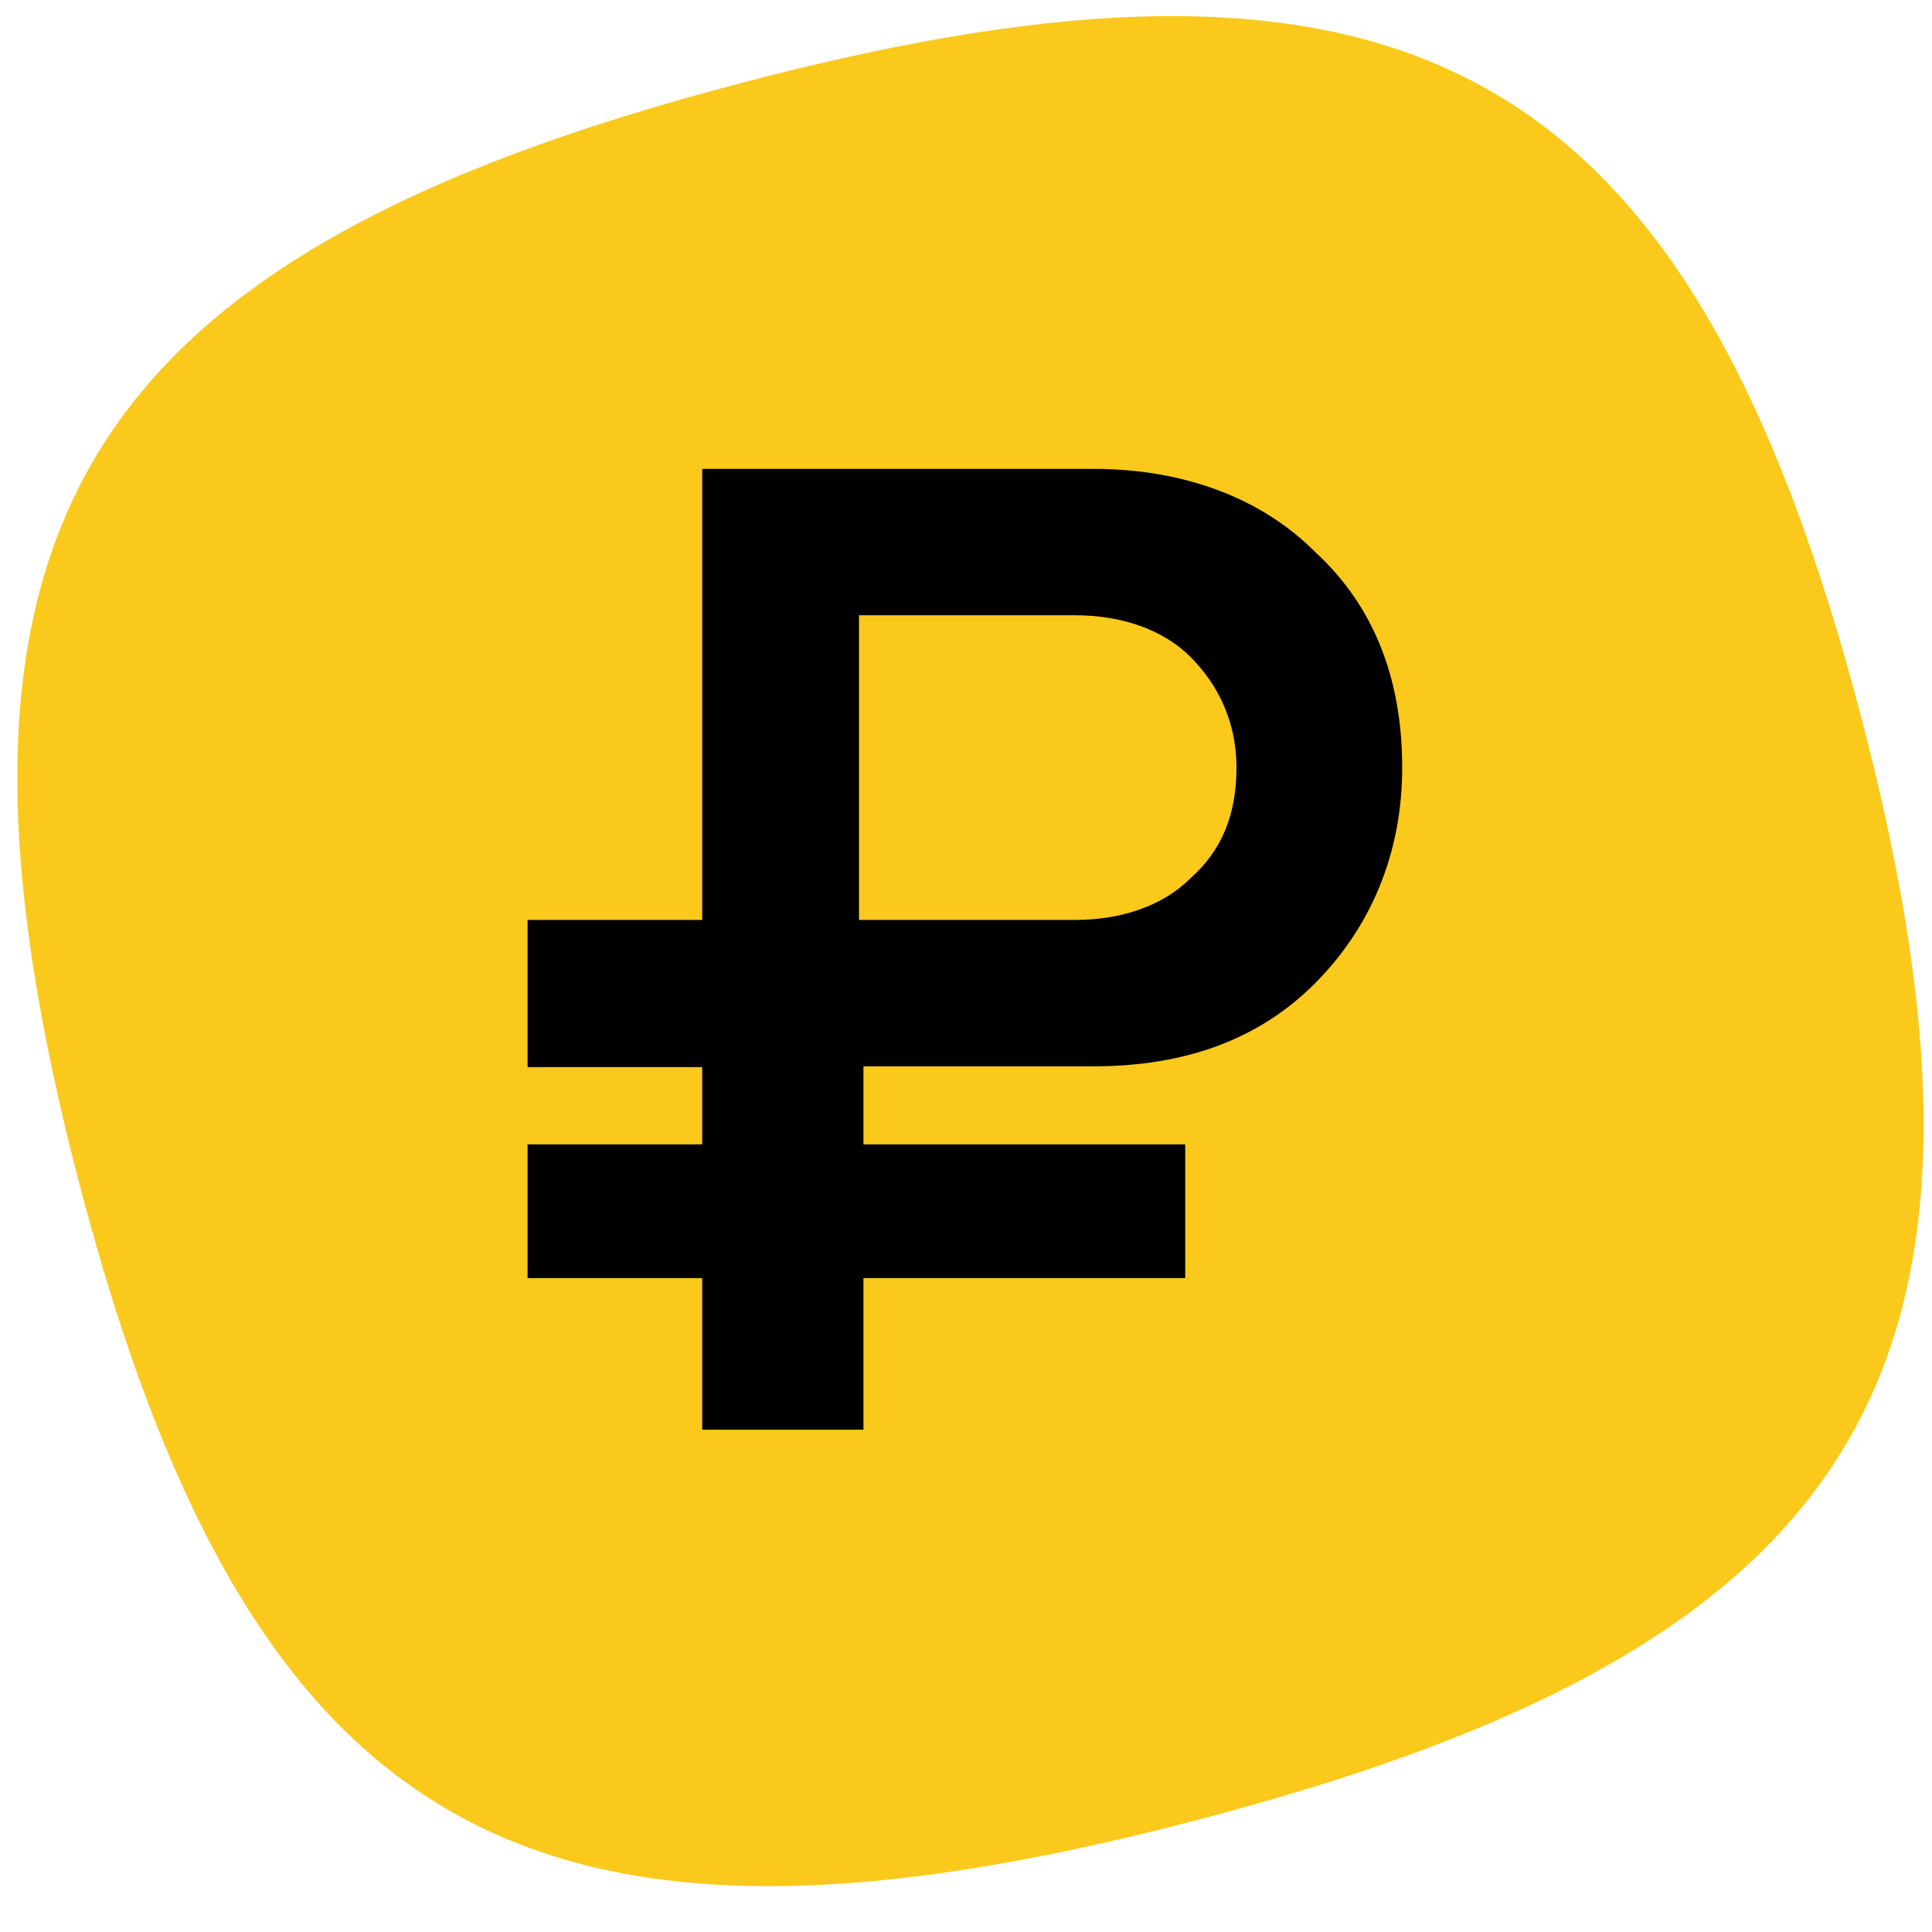
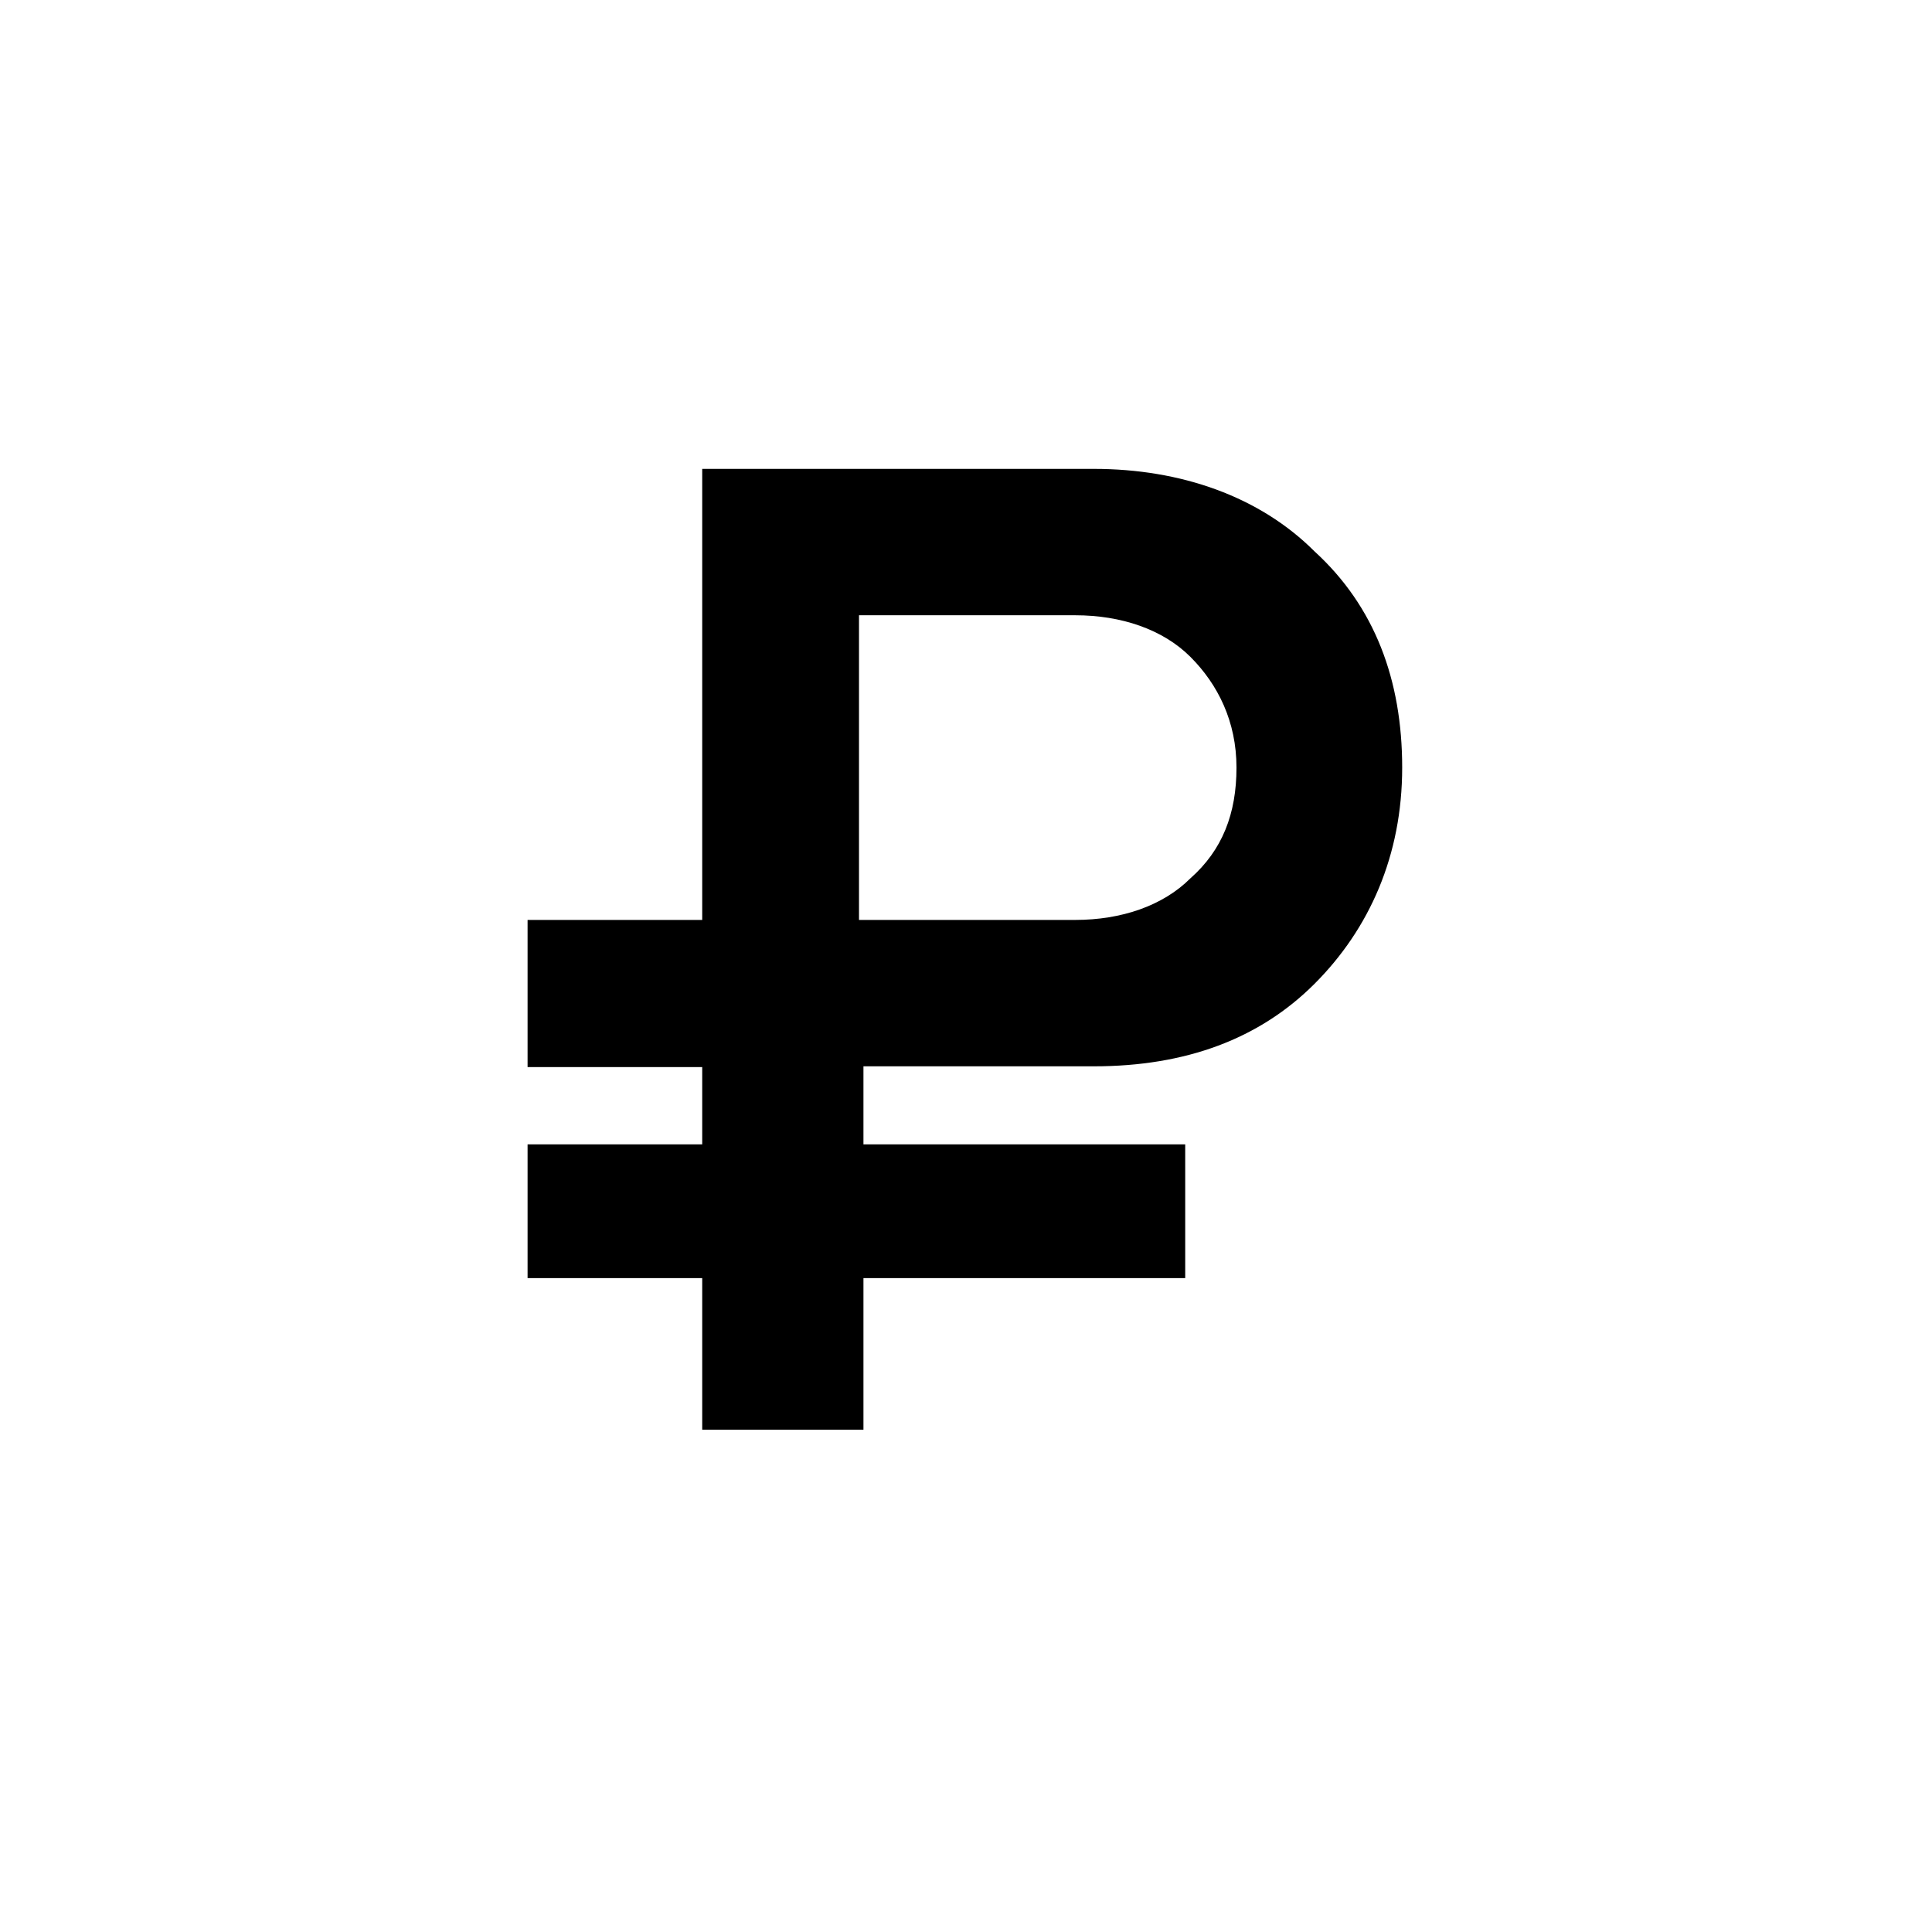
<svg xmlns="http://www.w3.org/2000/svg" version="1.1" id="Слой_1" x="0px" y="0px" viewBox="0 0 260 260" style="enable-background:new 0 0 260 260;" xml:space="preserve">
  <style type="text/css"> .st0{display:none;} .st1{display:none;fill-rule:evenodd;clip-rule:evenodd;fill:#FAC91B;} .st2{fill-rule:evenodd;clip-rule:evenodd;fill:#FAC91B;} </style>
-   <rect x="58" y="53.6" class="st0" width="139.4" height="156" />
-   <path class="st1" d="M100,11.1C10.1,34.6-12.2,71.7,10.7,159.4c23,87.7,60.6,109.1,150.5,85.5c89.9-23.5,112.2-60.6,89.3-148.3 C227.5,8.9,189.9-12.5,100,11.1z M94.5,66.1V63h3.1h49.5c11.8,0,22.3,3.7,29.7,11.1c8,7.4,11.8,17.3,11.8,29.1 c0,11.8-4.3,21.7-11.8,29.1c-7.4,7.4-17.3,11.1-29.7,11.1h-31V154h40.2h3.1v3.1v11.8v3.1h-3.1h-40.2v17.3v3.1h-3.1H97.6h-3.1v-3.1 V172H74.1H71v-3.1v-11.8V154h3.1h20.4v-10.5H74.1H71v-3.1v-13.6v-3.1h3.1h20.4V66.1z M144.7,82.8h-29.1v40.9h29.1 c6.2,0,11.8-1.9,15.5-5.6c4.3-3.7,6.2-8.7,6.2-14.9c0-6.2-2.5-11.1-6.2-14.9C156.4,84.7,150.9,82.8,144.7,82.8z" />
-   <path class="st2" d="M100,11.1C10.1,34.6-12.2,71.7,10.7,159.4c23,87.7,60.6,109.1,150.5,85.5c89.9-23.5,112.2-60.6,89.3-148.3 C227.5,8.9,189.9-12.5,100,11.1z" />
+   <path class="st1" d="M100,11.1C10.1,34.6-12.2,71.7,10.7,159.4c23,87.7,60.6,109.1,150.5,85.5c89.9-23.5,112.2-60.6,89.3-148.3 C227.5,8.9,189.9-12.5,100,11.1z M94.5,66.1V63h3.1h49.5c11.8,0,22.3,3.7,29.7,11.1c8,7.4,11.8,17.3,11.8,29.1 c0,11.8-4.3,21.7-11.8,29.1c-7.4,7.4-17.3,11.1-29.7,11.1h-31V154h40.2h3.1v3.1v11.8v3.1h-3.1h-40.2v17.3v3.1h-3.1H97.6h-3.1v-3.1 H74.1H71v-3.1v-11.8V154h3.1h20.4v-10.5H74.1H71v-3.1v-13.6v-3.1h3.1h20.4V66.1z M144.7,82.8h-29.1v40.9h29.1 c6.2,0,11.8-1.9,15.5-5.6c4.3-3.7,6.2-8.7,6.2-14.9c0-6.2-2.5-11.1-6.2-14.9C156.4,84.7,150.9,82.8,144.7,82.8z" />
  <path d="M147.2,143.5c12.4,0,22.3-3.7,29.7-11.1c7.4-7.4,11.8-17.3,11.8-29.1c0-11.8-3.7-21.7-11.8-29.1c-7.4-7.4-18-11.1-29.7-11.1 H97.6h-3.1v3.1v57.6H74.1H71v3.1v13.6v3.1h3.1h20.4V154H74.1H71v3.1v11.8v3.1h3.1h20.4v17.3v3.1h3.1h15.5h3.1v-3.1V172h40.2h3.1 v-3.1v-11.8V154h-3.1h-40.2v-10.5H147.2z M115.6,123.7V82.8h29.1c6.2,0,11.8,1.9,15.5,5.6s6.2,8.7,6.2,14.9c0,6.2-1.9,11.1-6.2,14.9 c-3.7,3.7-9.3,5.6-15.5,5.6H115.6z" />
</svg>